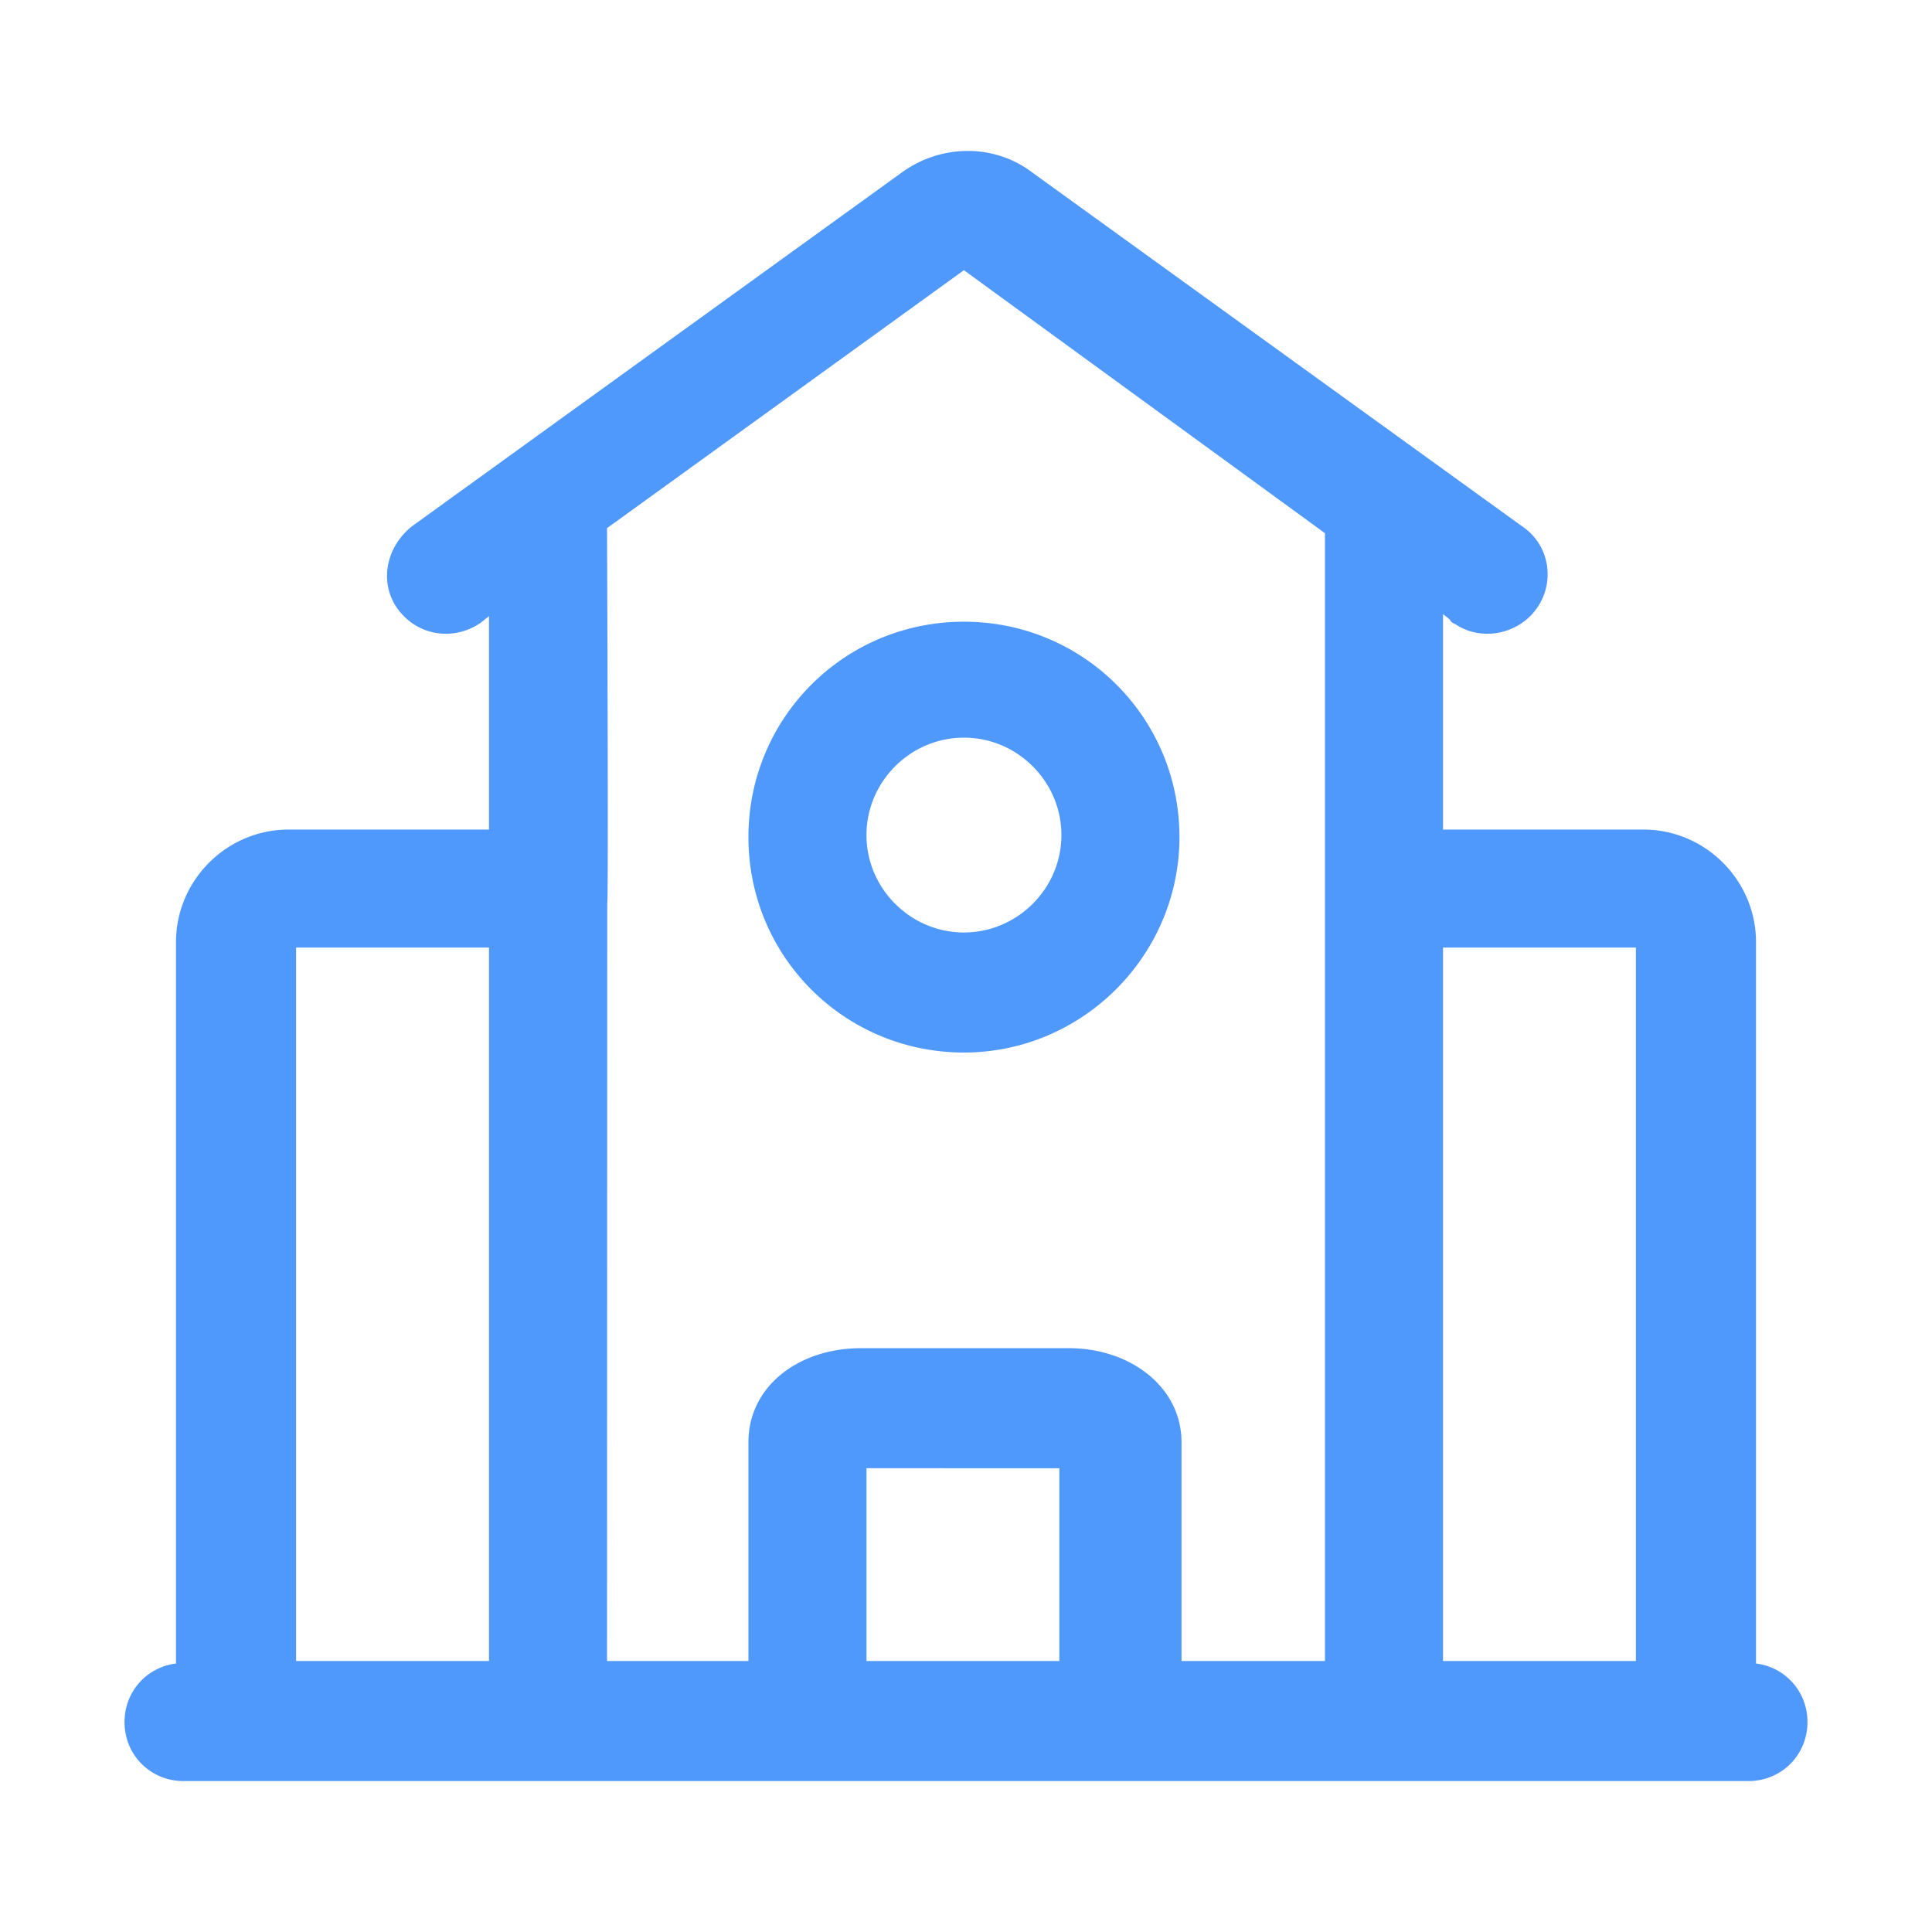
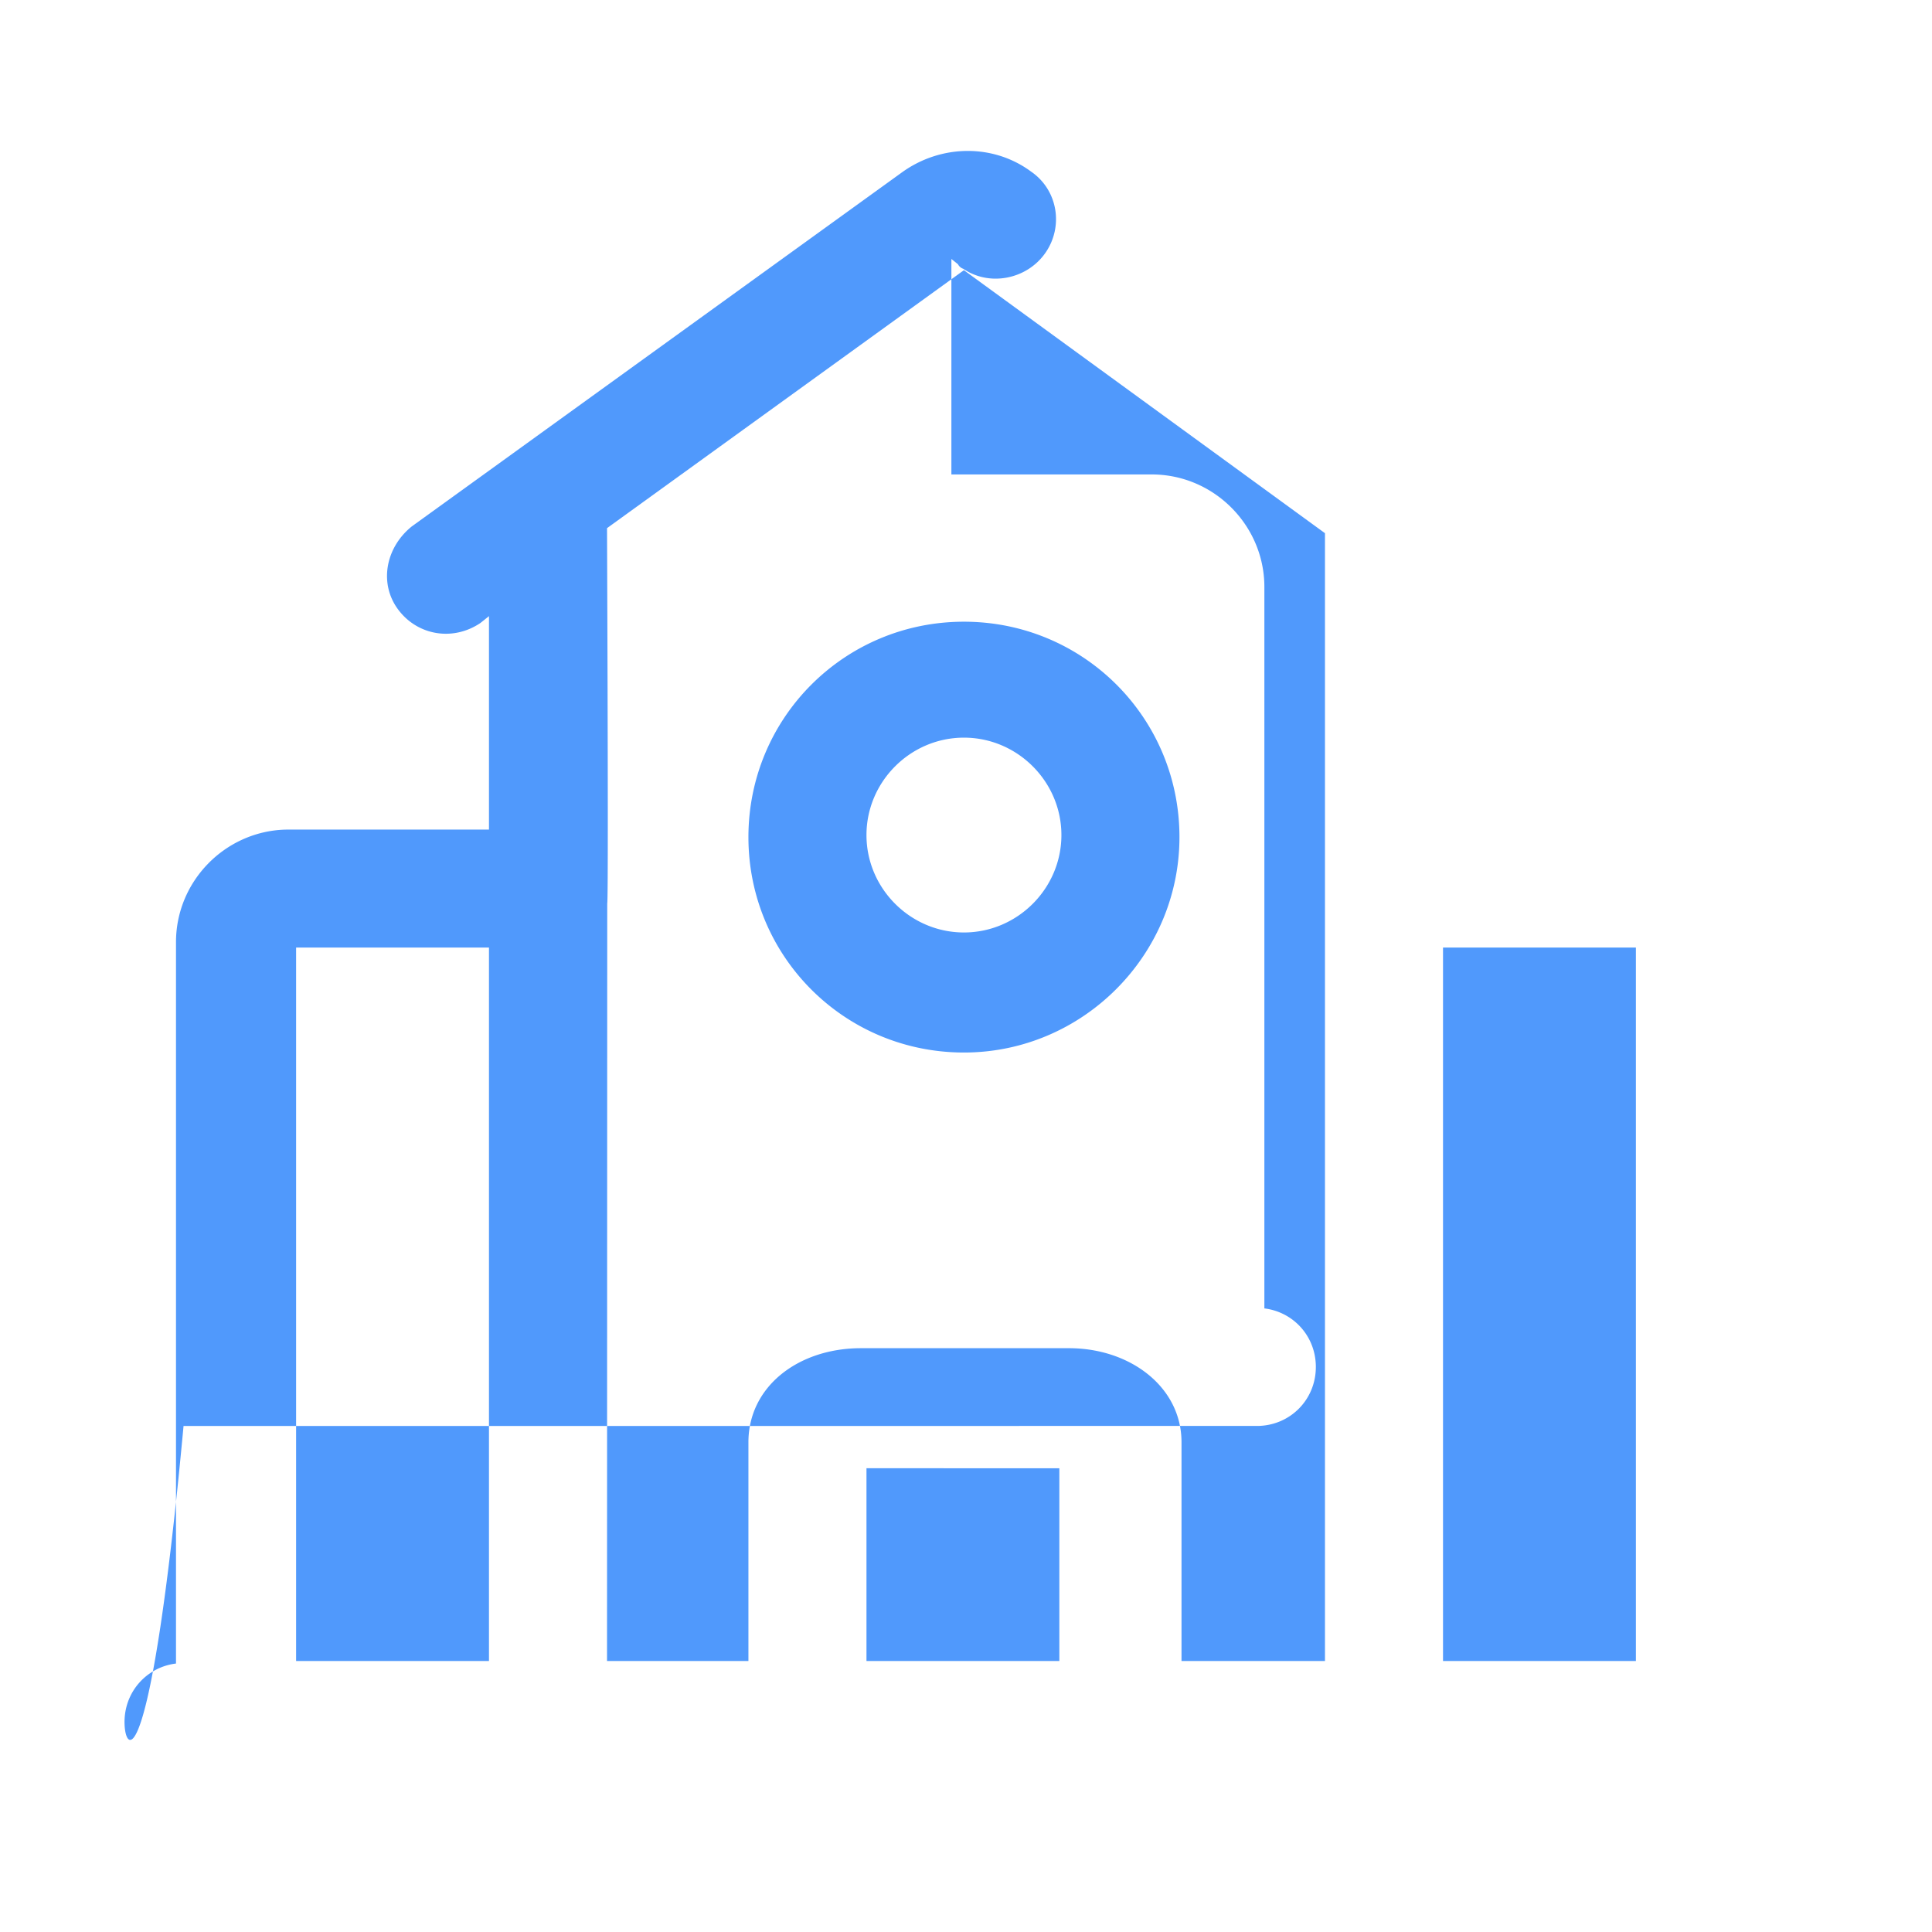
<svg xmlns="http://www.w3.org/2000/svg" t="1642496262644" class="icon" viewBox="0 0 1024 1024" version="1.1" p-id="4125" width="200" height="200">
  <defs>
    <style type="text/css" />
  </defs>
-   <path d="M259.169 439.689V326.567l-4.55 3.64-0.145 0.096c-14.689 9.788-33.52 6.4-43.65-7.52-9.803-13.472-6.59-31.989 6.84-43.287l0.503-0.416L478.01 91.392c20.846-15.048 48.625-15.199 68.558-0.388l0.529 0.399 259.686 187.575 0.358 0.242c14.047 9.706 17.175 28.8 7.72 42.718l-0.29 0.42-0.305 0.425c-9.791 13.457-28.89 17.175-42.542 8.282l-0.412-0.273-0.13-0.09-0.176-0.063-0.25-0.103-0.255-0.12a4.95 4.95 0 0 1-2.037-1.87l-0.126-0.222-0.036-0.07-3.473-2.777v114.212h106.228c32.115 0 58.586 25.82 59.627 57.682l0.024 0.968 0.008 0.98-0.001 382.386 0.122 0.015c15.164 1.93 26.677 14.394 27.148 30.013l0.015 0.474v0.523c0 17.306-13.522 30.994-30.76 31.27H97.283C79.796 944 66 930.211 66 912.73c0-15.921 11.445-28.78 26.7-30.948l0.463-0.062 0.121-0.015V499.32c0-32.1 25.833-58.559 57.71-59.6l0.968-0.023 0.981-0.008H259.17z m302.307 338.51H459.249V880.37h102.227V778.199zM259.169 502.228H156.942V880.37h102.227V502.228z m251.73-359.019L321.736 279.932c0.51 130.912 0.547 197.228 0.11 198.95l-0.11 401.488h74.945V764.382c0-29.137 25.844-49.404 58.663-49.807l0.996-0.006h110.228c32.26 0 59.117 20.24 59.65 48.94l0.009 0.873-0.001 115.988h76.035V282.604L510.899 143.209z m253.929 359.018v378.142h102.228V502.227H764.828z m-253.92-172.708c63.325 0 114.228 50.877 114.228 114.17 0 62.575-51.272 114.171-114.228 114.171-63.324 0-114.227-50.876-114.227-114.17 0-63.294 50.903-114.171 114.227-114.171z m0 61.45c-28.35 0-51.659 23.296-51.659 51.63 0 28.333 23.31 51.63 51.66 51.63 28.35 0 51.659-23.297 51.659-51.63 0-28.333-23.31-51.63-51.66-51.63z" p-id="4126" fill="#5099FC" />
+   <path d="M259.169 439.689V326.567l-4.55 3.64-0.145 0.096c-14.689 9.788-33.52 6.4-43.65-7.52-9.803-13.472-6.59-31.989 6.84-43.287l0.503-0.416L478.01 91.392c20.846-15.048 48.625-15.199 68.558-0.388c14.047 9.706 17.175 28.8 7.72 42.718l-0.29 0.42-0.305 0.425c-9.791 13.457-28.89 17.175-42.542 8.282l-0.412-0.273-0.13-0.09-0.176-0.063-0.25-0.103-0.255-0.12a4.95 4.95 0 0 1-2.037-1.87l-0.126-0.222-0.036-0.07-3.473-2.777v114.212h106.228c32.115 0 58.586 25.82 59.627 57.682l0.024 0.968 0.008 0.98-0.001 382.386 0.122 0.015c15.164 1.93 26.677 14.394 27.148 30.013l0.015 0.474v0.523c0 17.306-13.522 30.994-30.76 31.27H97.283C79.796 944 66 930.211 66 912.73c0-15.921 11.445-28.78 26.7-30.948l0.463-0.062 0.121-0.015V499.32c0-32.1 25.833-58.559 57.71-59.6l0.968-0.023 0.981-0.008H259.17z m302.307 338.51H459.249V880.37h102.227V778.199zM259.169 502.228H156.942V880.37h102.227V502.228z m251.73-359.019L321.736 279.932c0.51 130.912 0.547 197.228 0.11 198.95l-0.11 401.488h74.945V764.382c0-29.137 25.844-49.404 58.663-49.807l0.996-0.006h110.228c32.26 0 59.117 20.24 59.65 48.94l0.009 0.873-0.001 115.988h76.035V282.604L510.899 143.209z m253.929 359.018v378.142h102.228V502.227H764.828z m-253.92-172.708c63.325 0 114.228 50.877 114.228 114.17 0 62.575-51.272 114.171-114.228 114.171-63.324 0-114.227-50.876-114.227-114.17 0-63.294 50.903-114.171 114.227-114.171z m0 61.45c-28.35 0-51.659 23.296-51.659 51.63 0 28.333 23.31 51.63 51.66 51.63 28.35 0 51.659-23.297 51.659-51.63 0-28.333-23.31-51.63-51.66-51.63z" p-id="4126" fill="#5099FC" />
</svg>